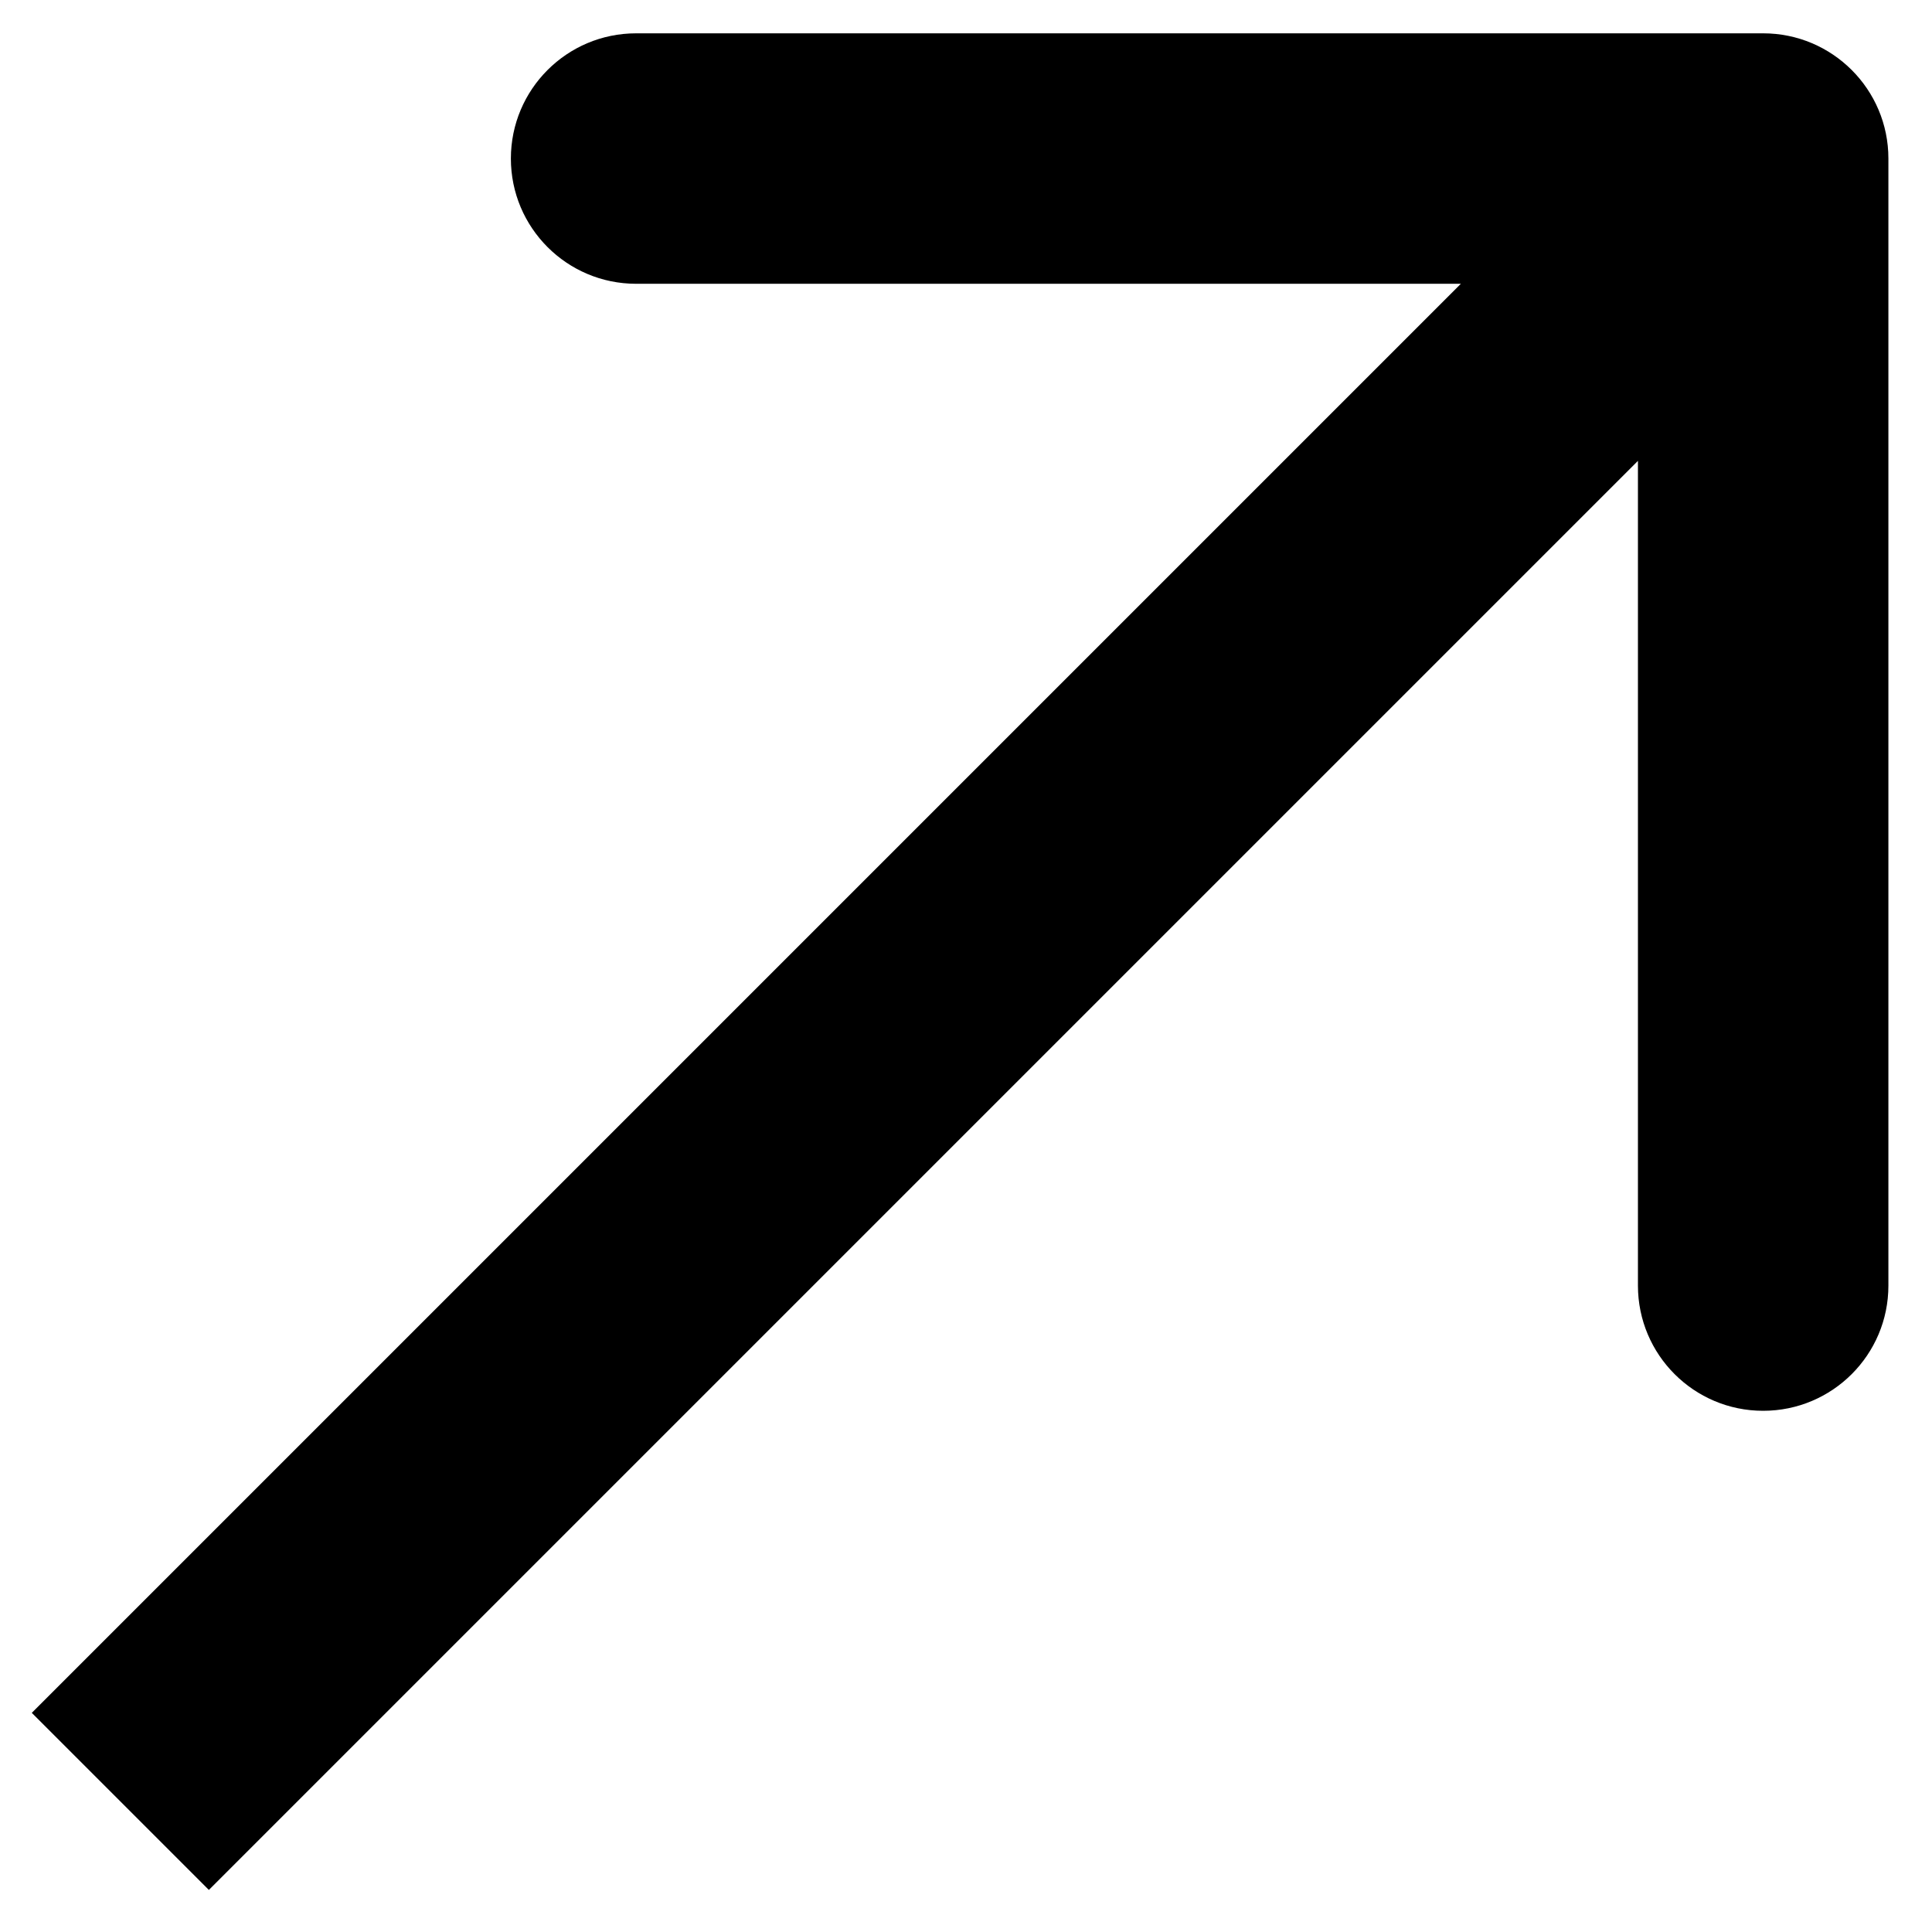
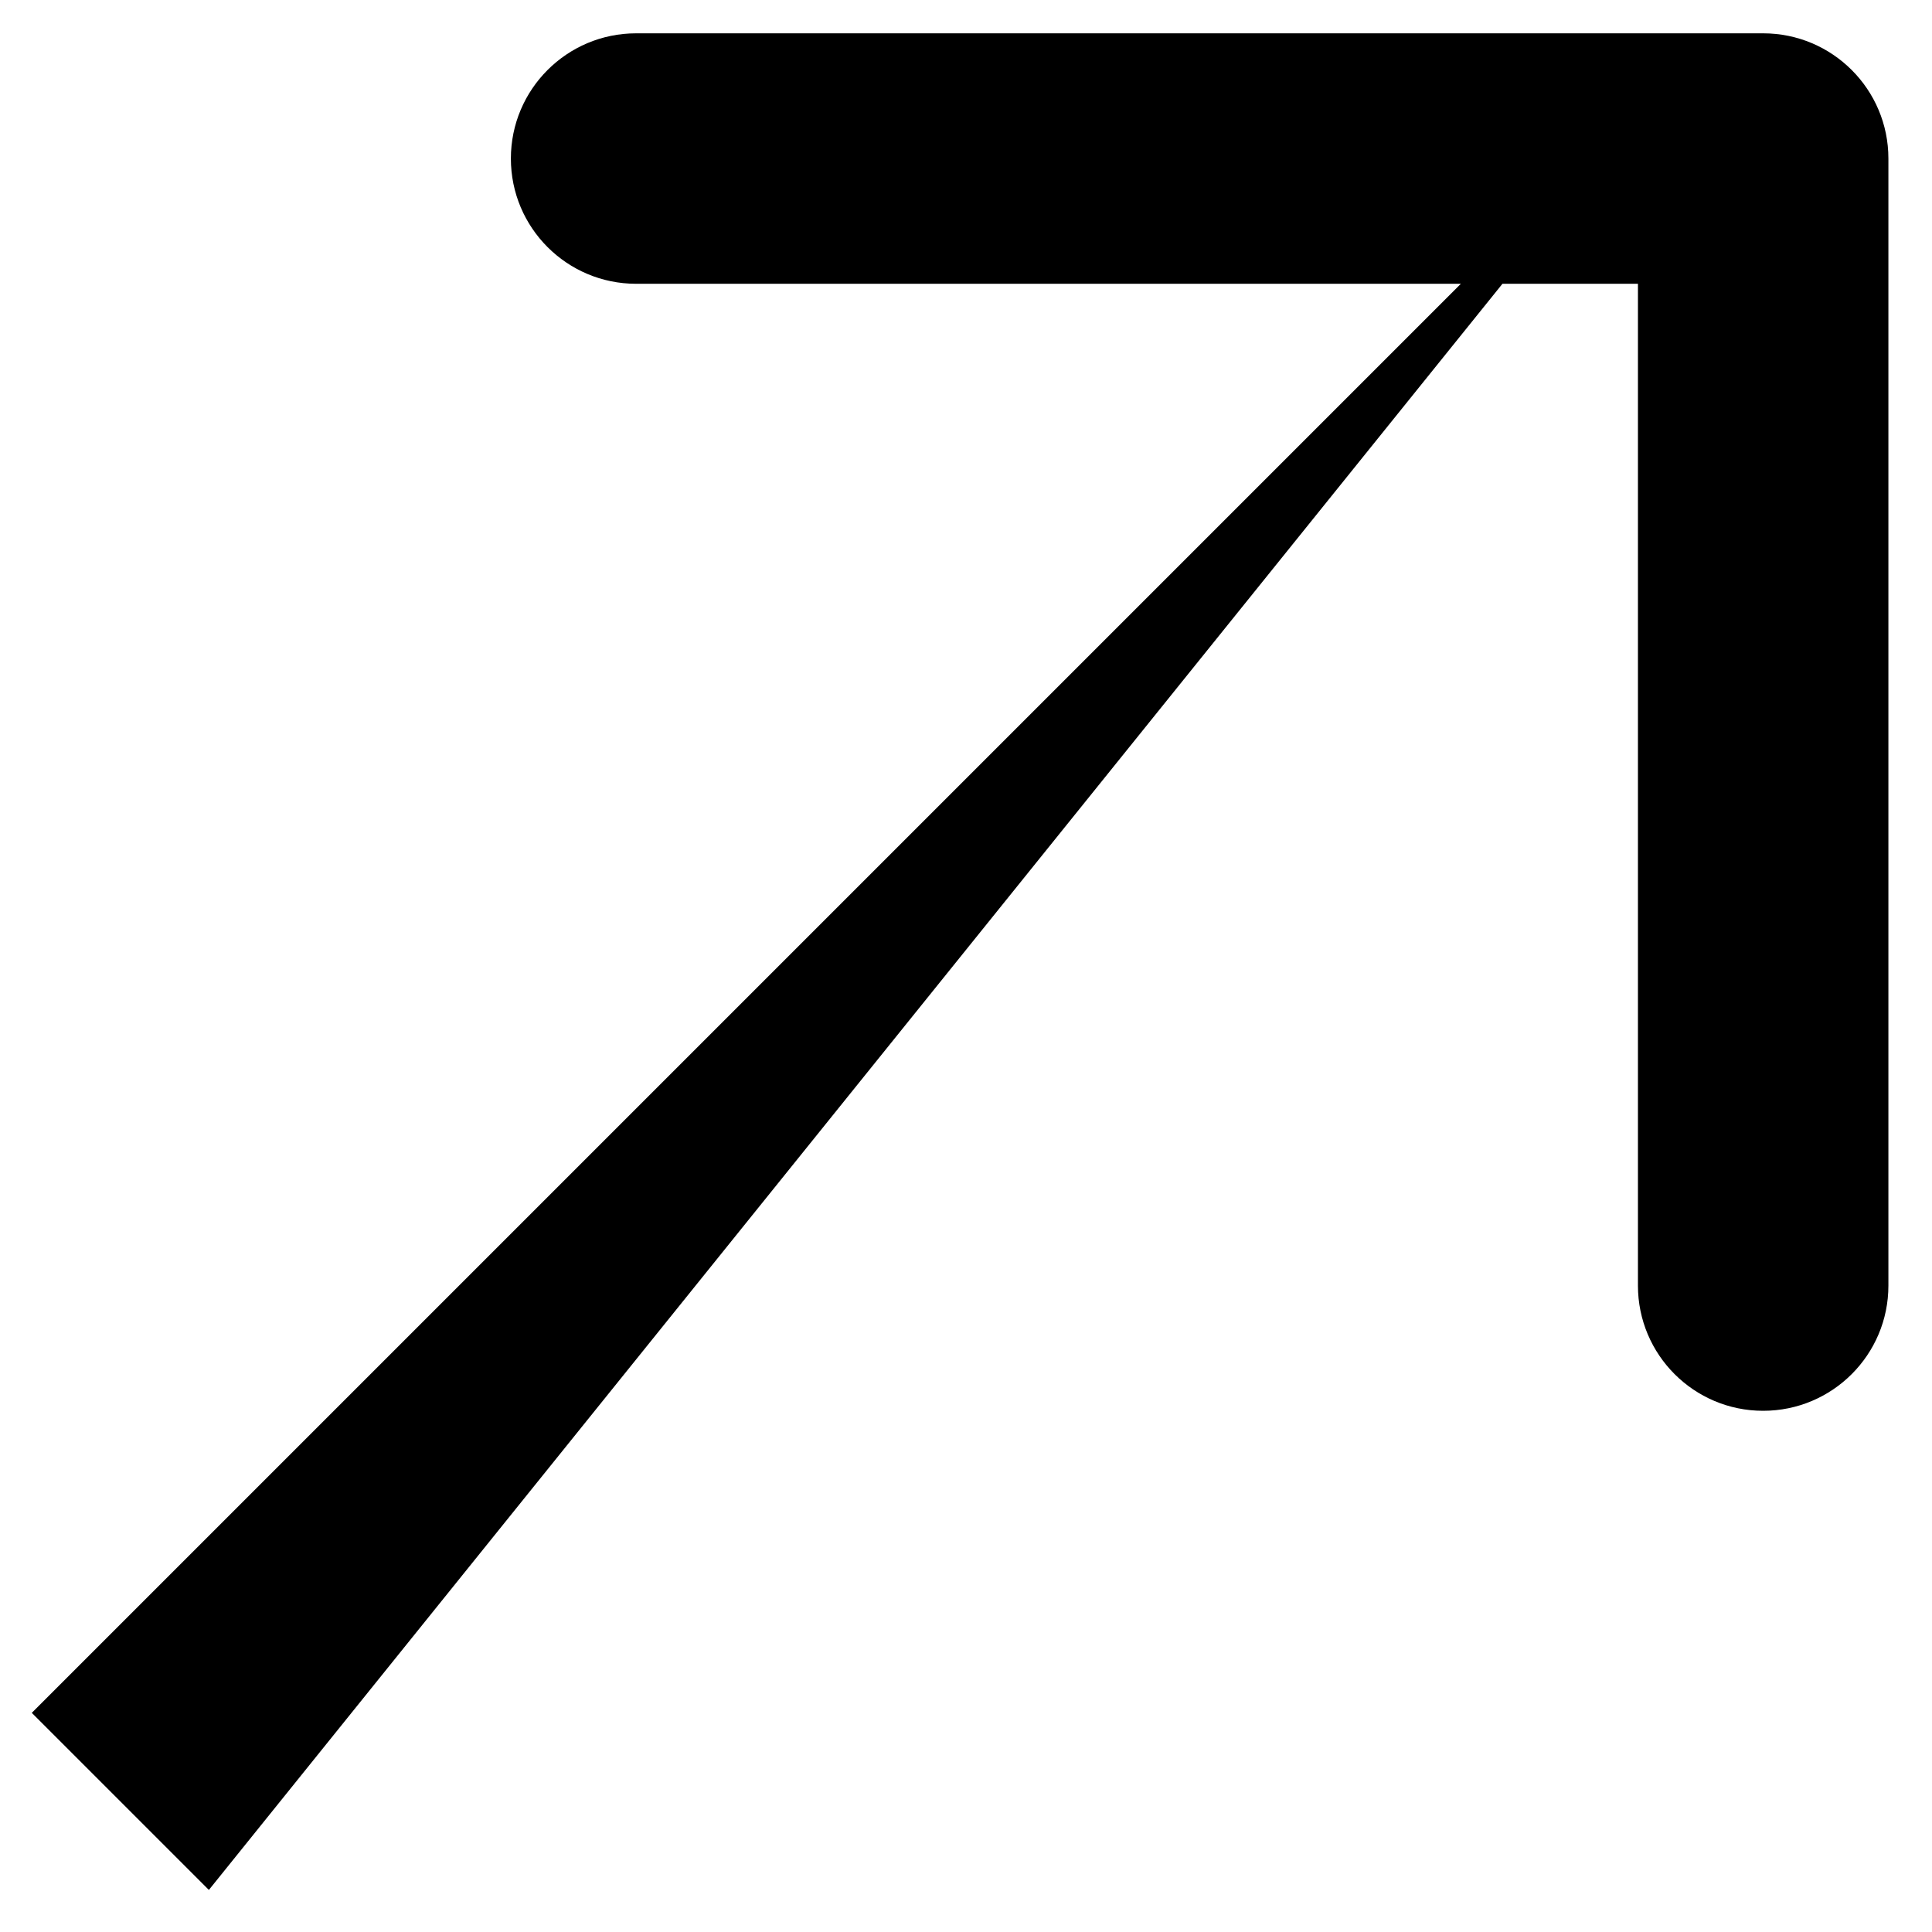
<svg xmlns="http://www.w3.org/2000/svg" width="44" height="44" viewBox="0 0 44 44" fill="none">
-   <path d="M43.007 3.611C43.007 2.036 41.73 0.759 40.154 0.759H14.487C12.912 0.759 11.635 2.036 11.635 3.611C11.635 5.186 12.912 6.463 14.487 6.463H37.303V29.279C37.303 30.854 38.58 32.13 40.154 32.13C41.73 32.13 43.007 30.854 43.007 29.279V3.611ZM4.757 43.042L42.171 5.628L38.138 1.595L0.724 39.009L4.757 43.042Z" fill="black" />
+   <path d="M43.007 3.611C43.007 2.036 41.73 0.759 40.154 0.759H14.487C12.912 0.759 11.635 2.036 11.635 3.611C11.635 5.186 12.912 6.463 14.487 6.463H37.303V29.279C37.303 30.854 38.58 32.13 40.154 32.13C41.73 32.13 43.007 30.854 43.007 29.279V3.611ZM4.757 43.042L38.138 1.595L0.724 39.009L4.757 43.042Z" fill="black" />
</svg>